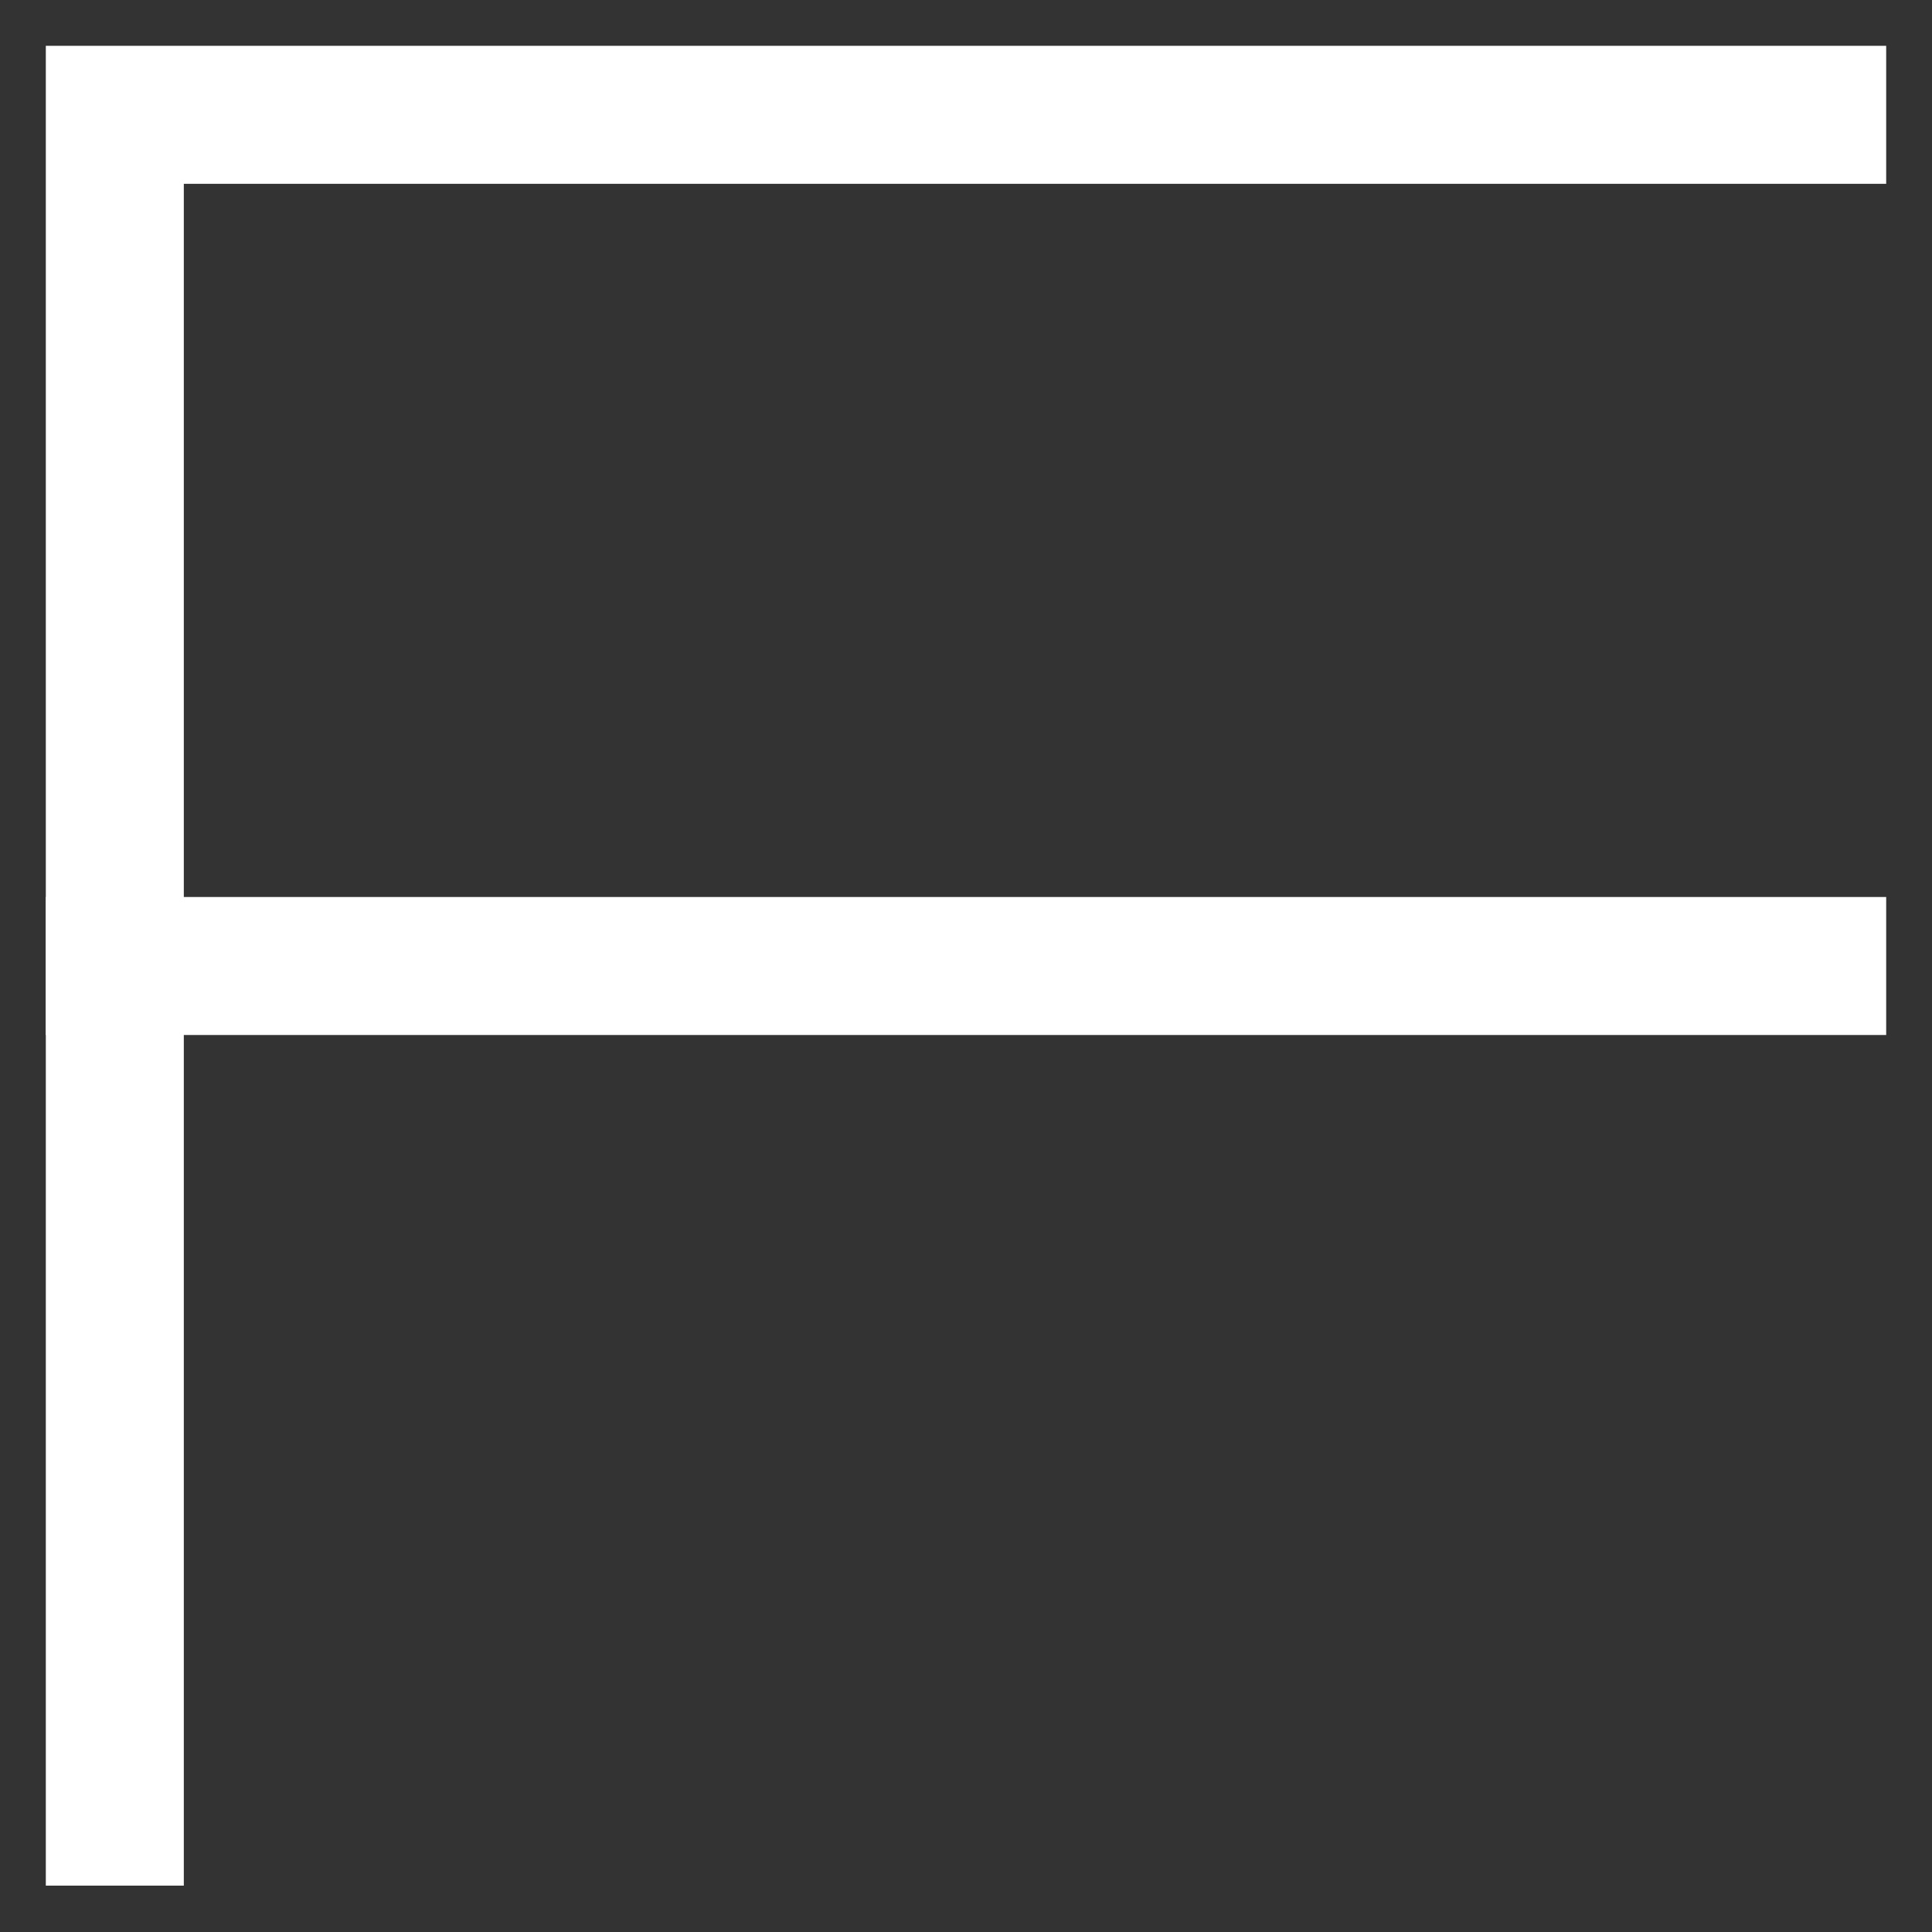
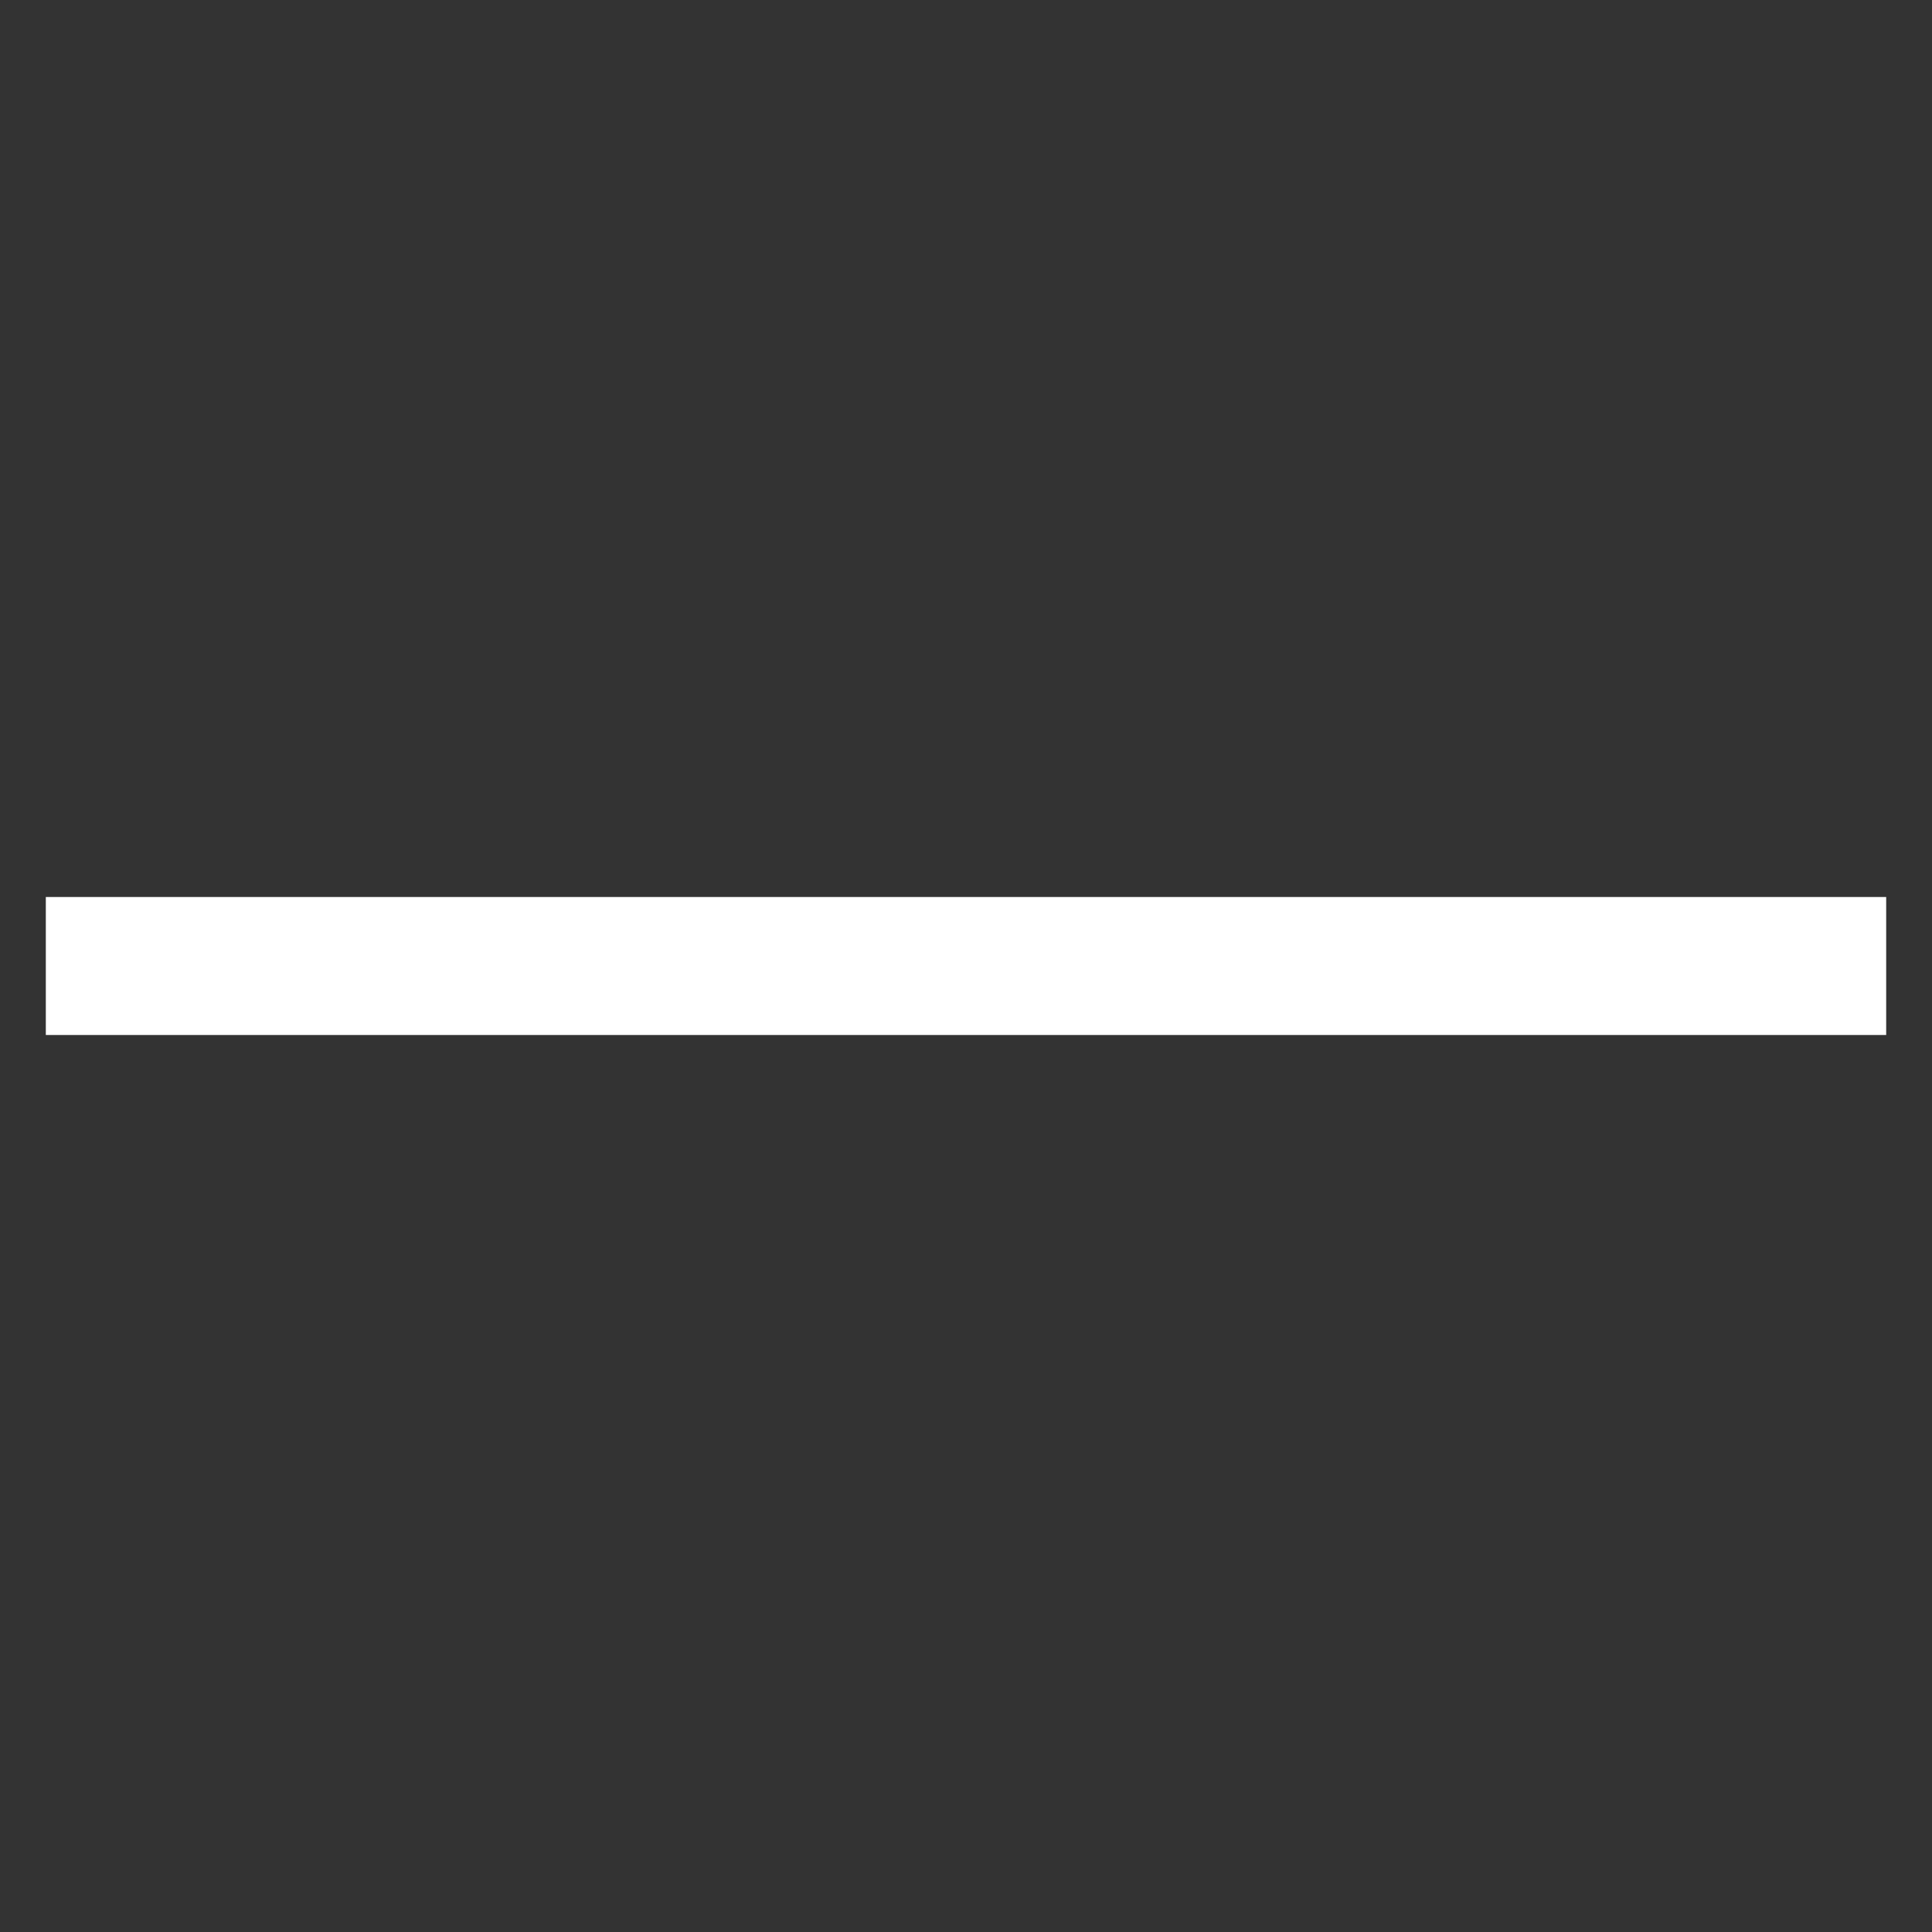
<svg xmlns="http://www.w3.org/2000/svg" viewBox="0 0 35 35">
  <rect x="0" y="0" width="35" height="35" fill="#333333" stroke="none" />
  <defs>
    <style>.cls-1{fill:none;stroke:#fff;stroke-linecap:square;stroke-width:2.5px;}</style>
  </defs>
  <g id="F">
-     <polyline class="cls-1" points="2.08 32.91 2.08 2.08 32.92 2.08" />
    <line class="cls-1" x1="2.08" y1="17.5" x2="32.92" y2="17.5" />
  </g>
</svg>